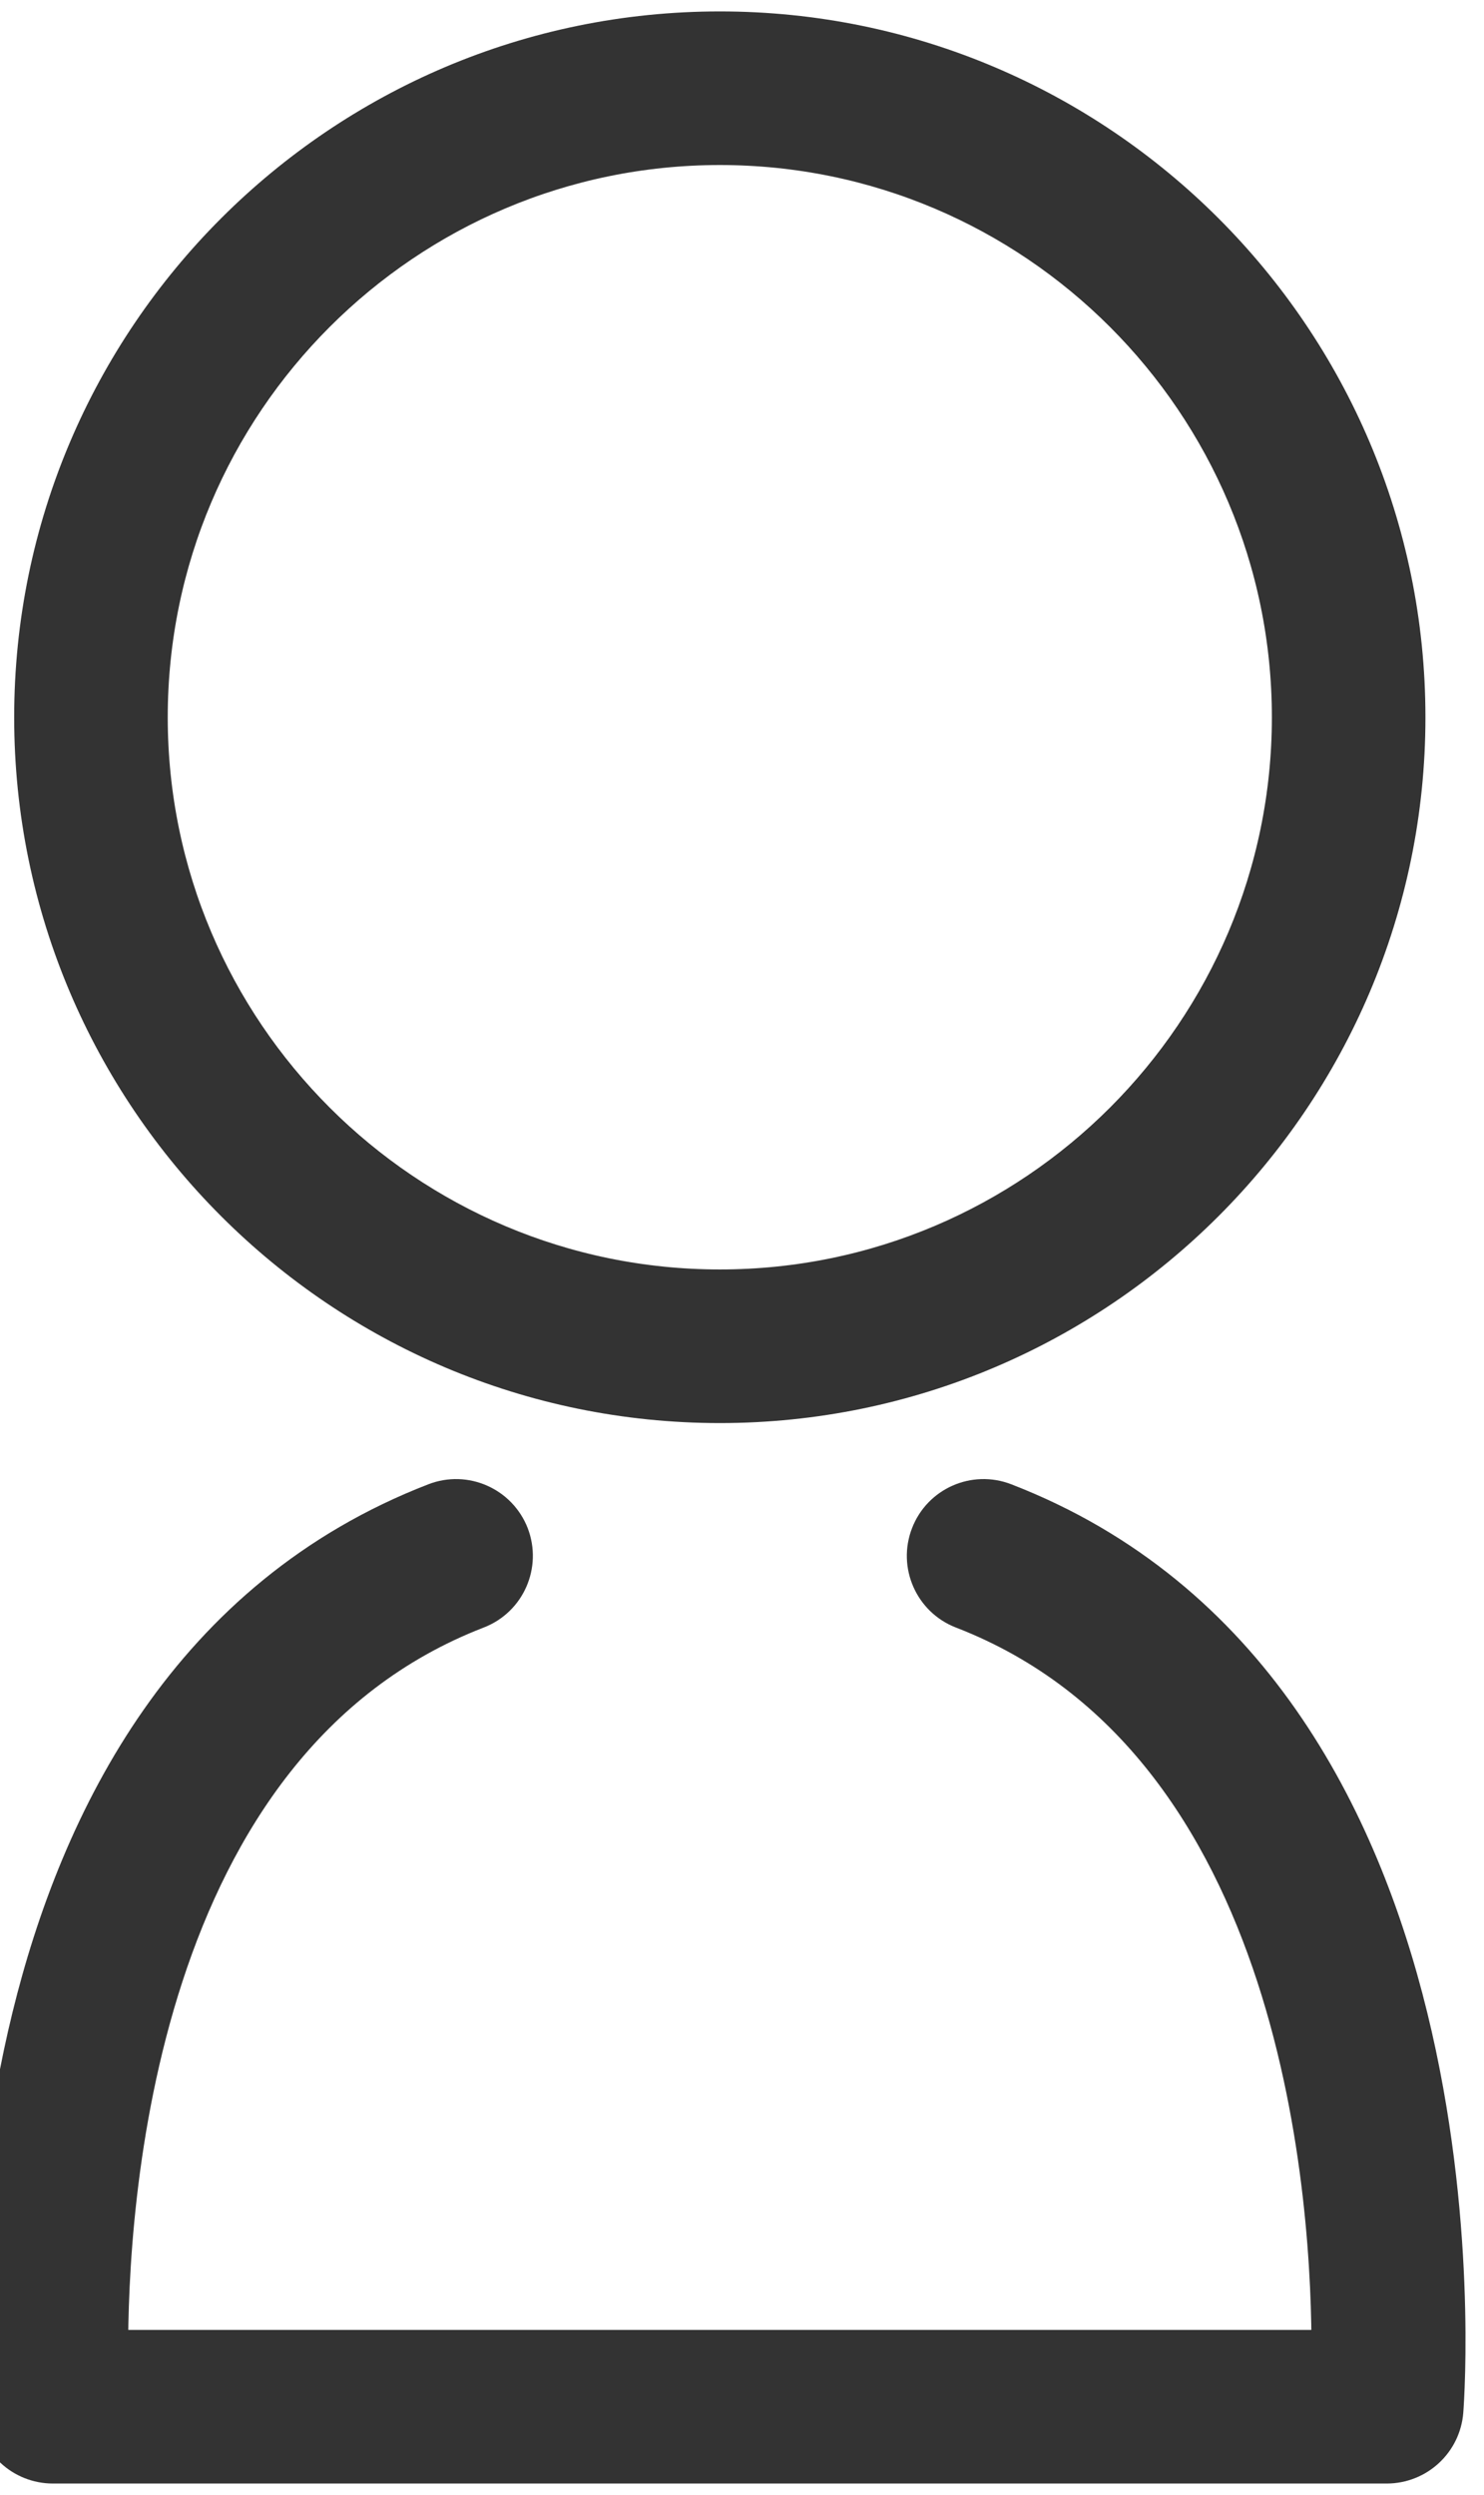
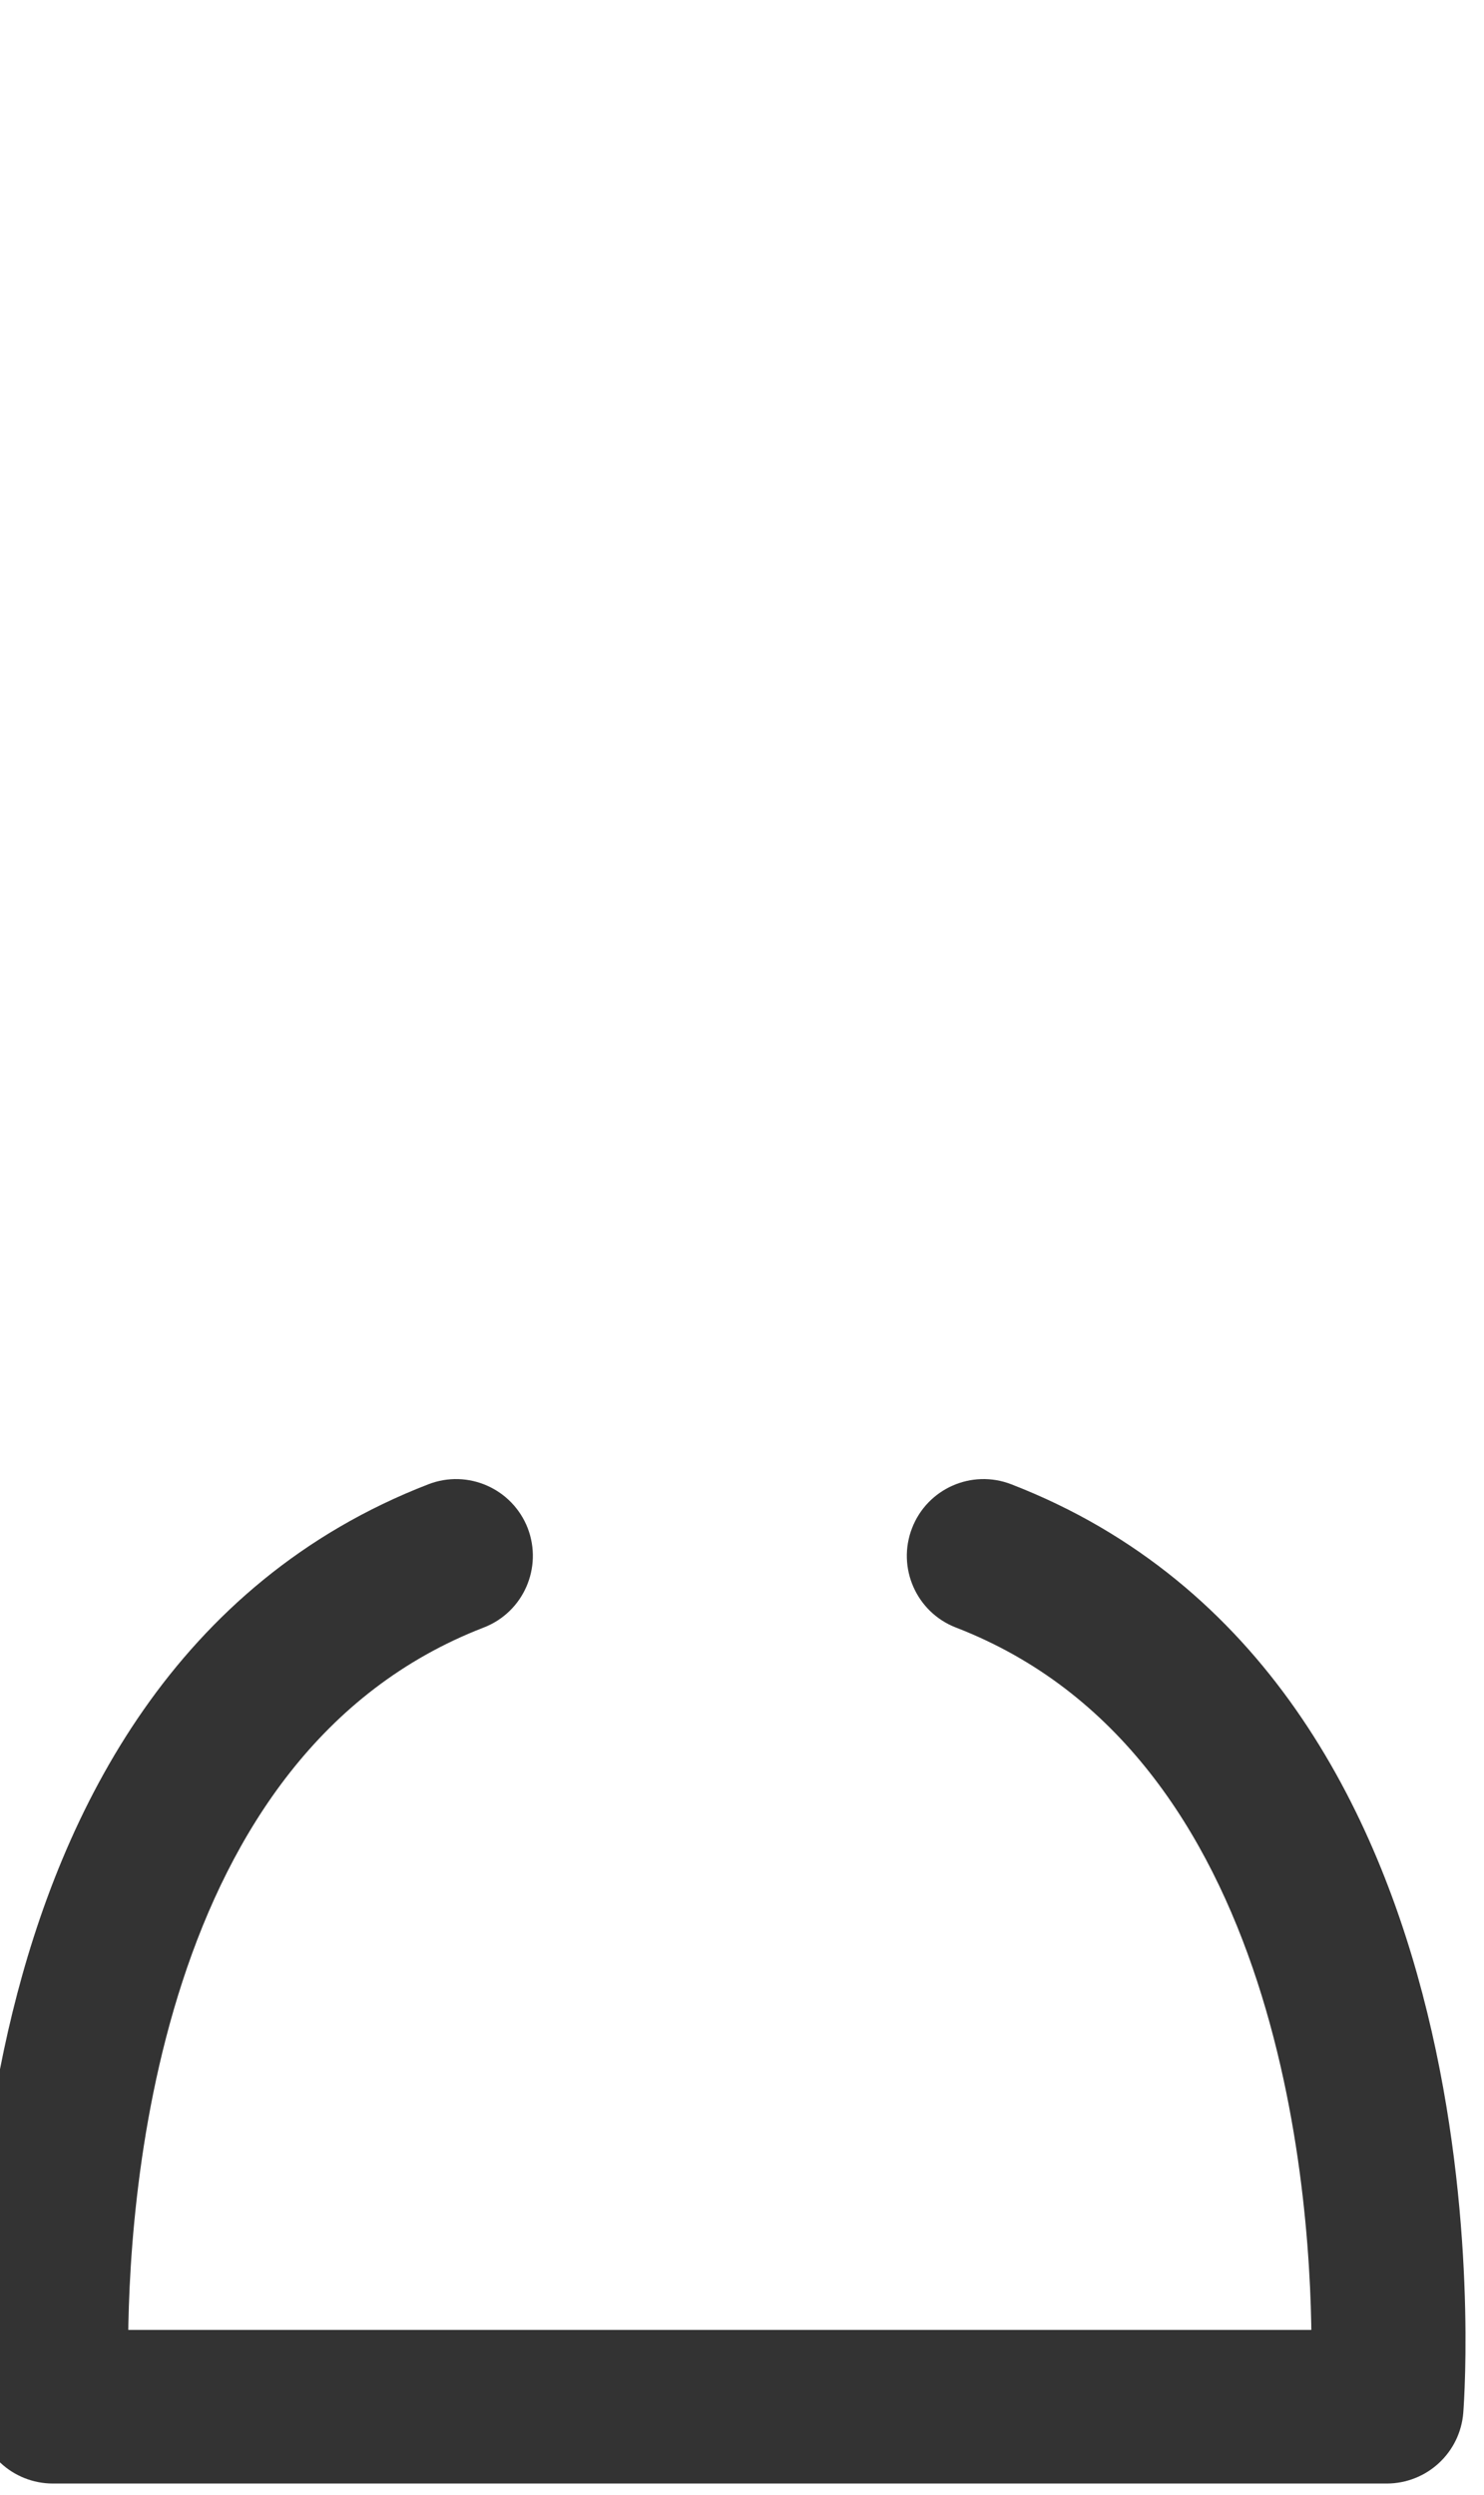
<svg xmlns="http://www.w3.org/2000/svg" version="1.1" id="Layer_1" x="0px" y="0px" width="287.881px" height="483.863px" viewBox="0 0 287.881 483.863" enable-background="new 0 0 287.881 483.863" xml:space="preserve">
  <g id="Layer_x0020_1">
    <path fill="#333333" stroke="#333333" stroke-width="10" stroke-miterlimit="10" d="M194.374,292.52   c-5.103-1.985-10.821,0.564-12.782,5.64c-1.987,5.103,0.564,10.848,5.639,12.81c67.319,26.019,72.367,116.673,72.18,145.888H19.861   c-0.161-29.215,4.86-119.869,72.179-145.888c5.102-1.962,7.626-7.707,5.666-12.81c-1.987-5.075-7.707-7.625-12.809-5.64   C-9.06,328.852-0.01,461.878,0.42,467.517c0.375,5.156,4.672,9.13,9.854,9.13h258.722c5.183,0,9.479-3.974,9.882-9.13   C279.308,461.878,288.33,328.852,194.374,292.52z" />
-     <path fill="#333333" stroke="#333333" stroke-width="10" stroke-miterlimit="10" d="M139.648,270.985   c72.716,0,131.872-59.155,131.872-131.871c0-72.743-59.156-131.898-131.872-131.898C66.906,7.215,7.75,66.371,7.75,139.114   C7.75,211.83,66.906,270.985,139.648,270.985z M139.648,27.005c61.814,0,112.082,50.294,112.082,112.108   s-50.268,112.081-112.082,112.081c-61.813,0-112.108-50.267-112.108-112.081S77.835,27.005,139.648,27.005z" />
  </g>
</svg>